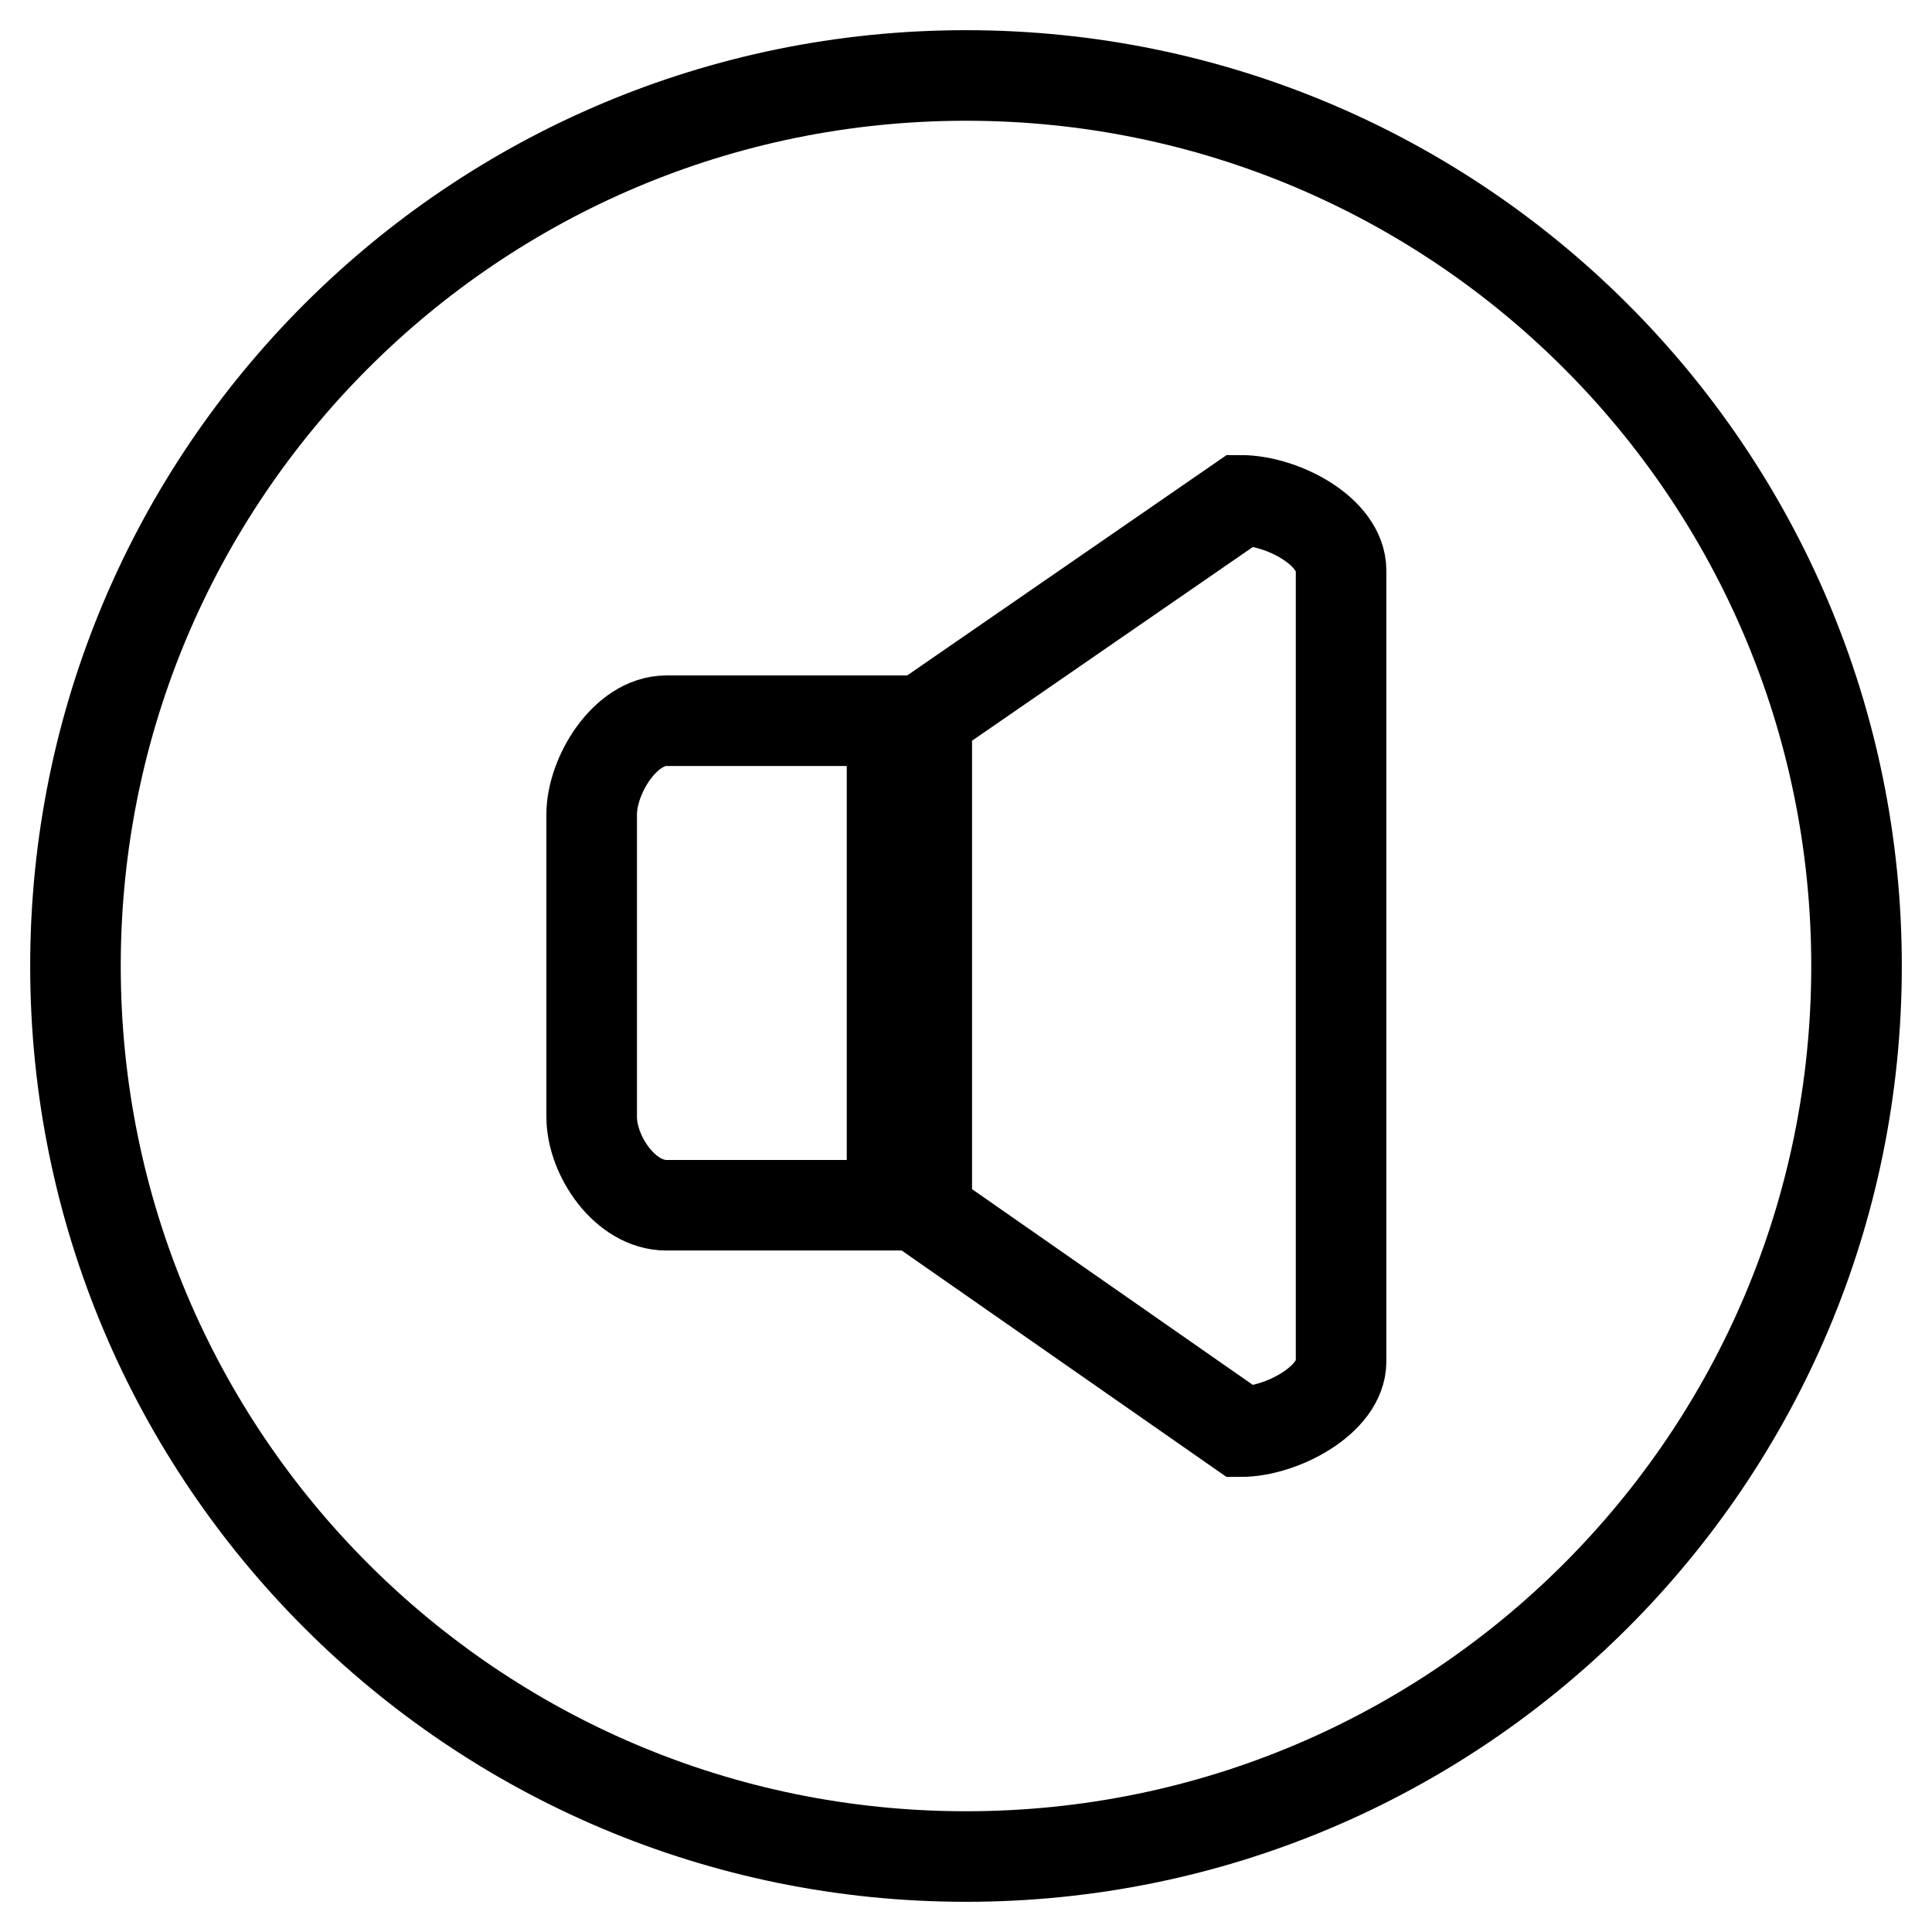
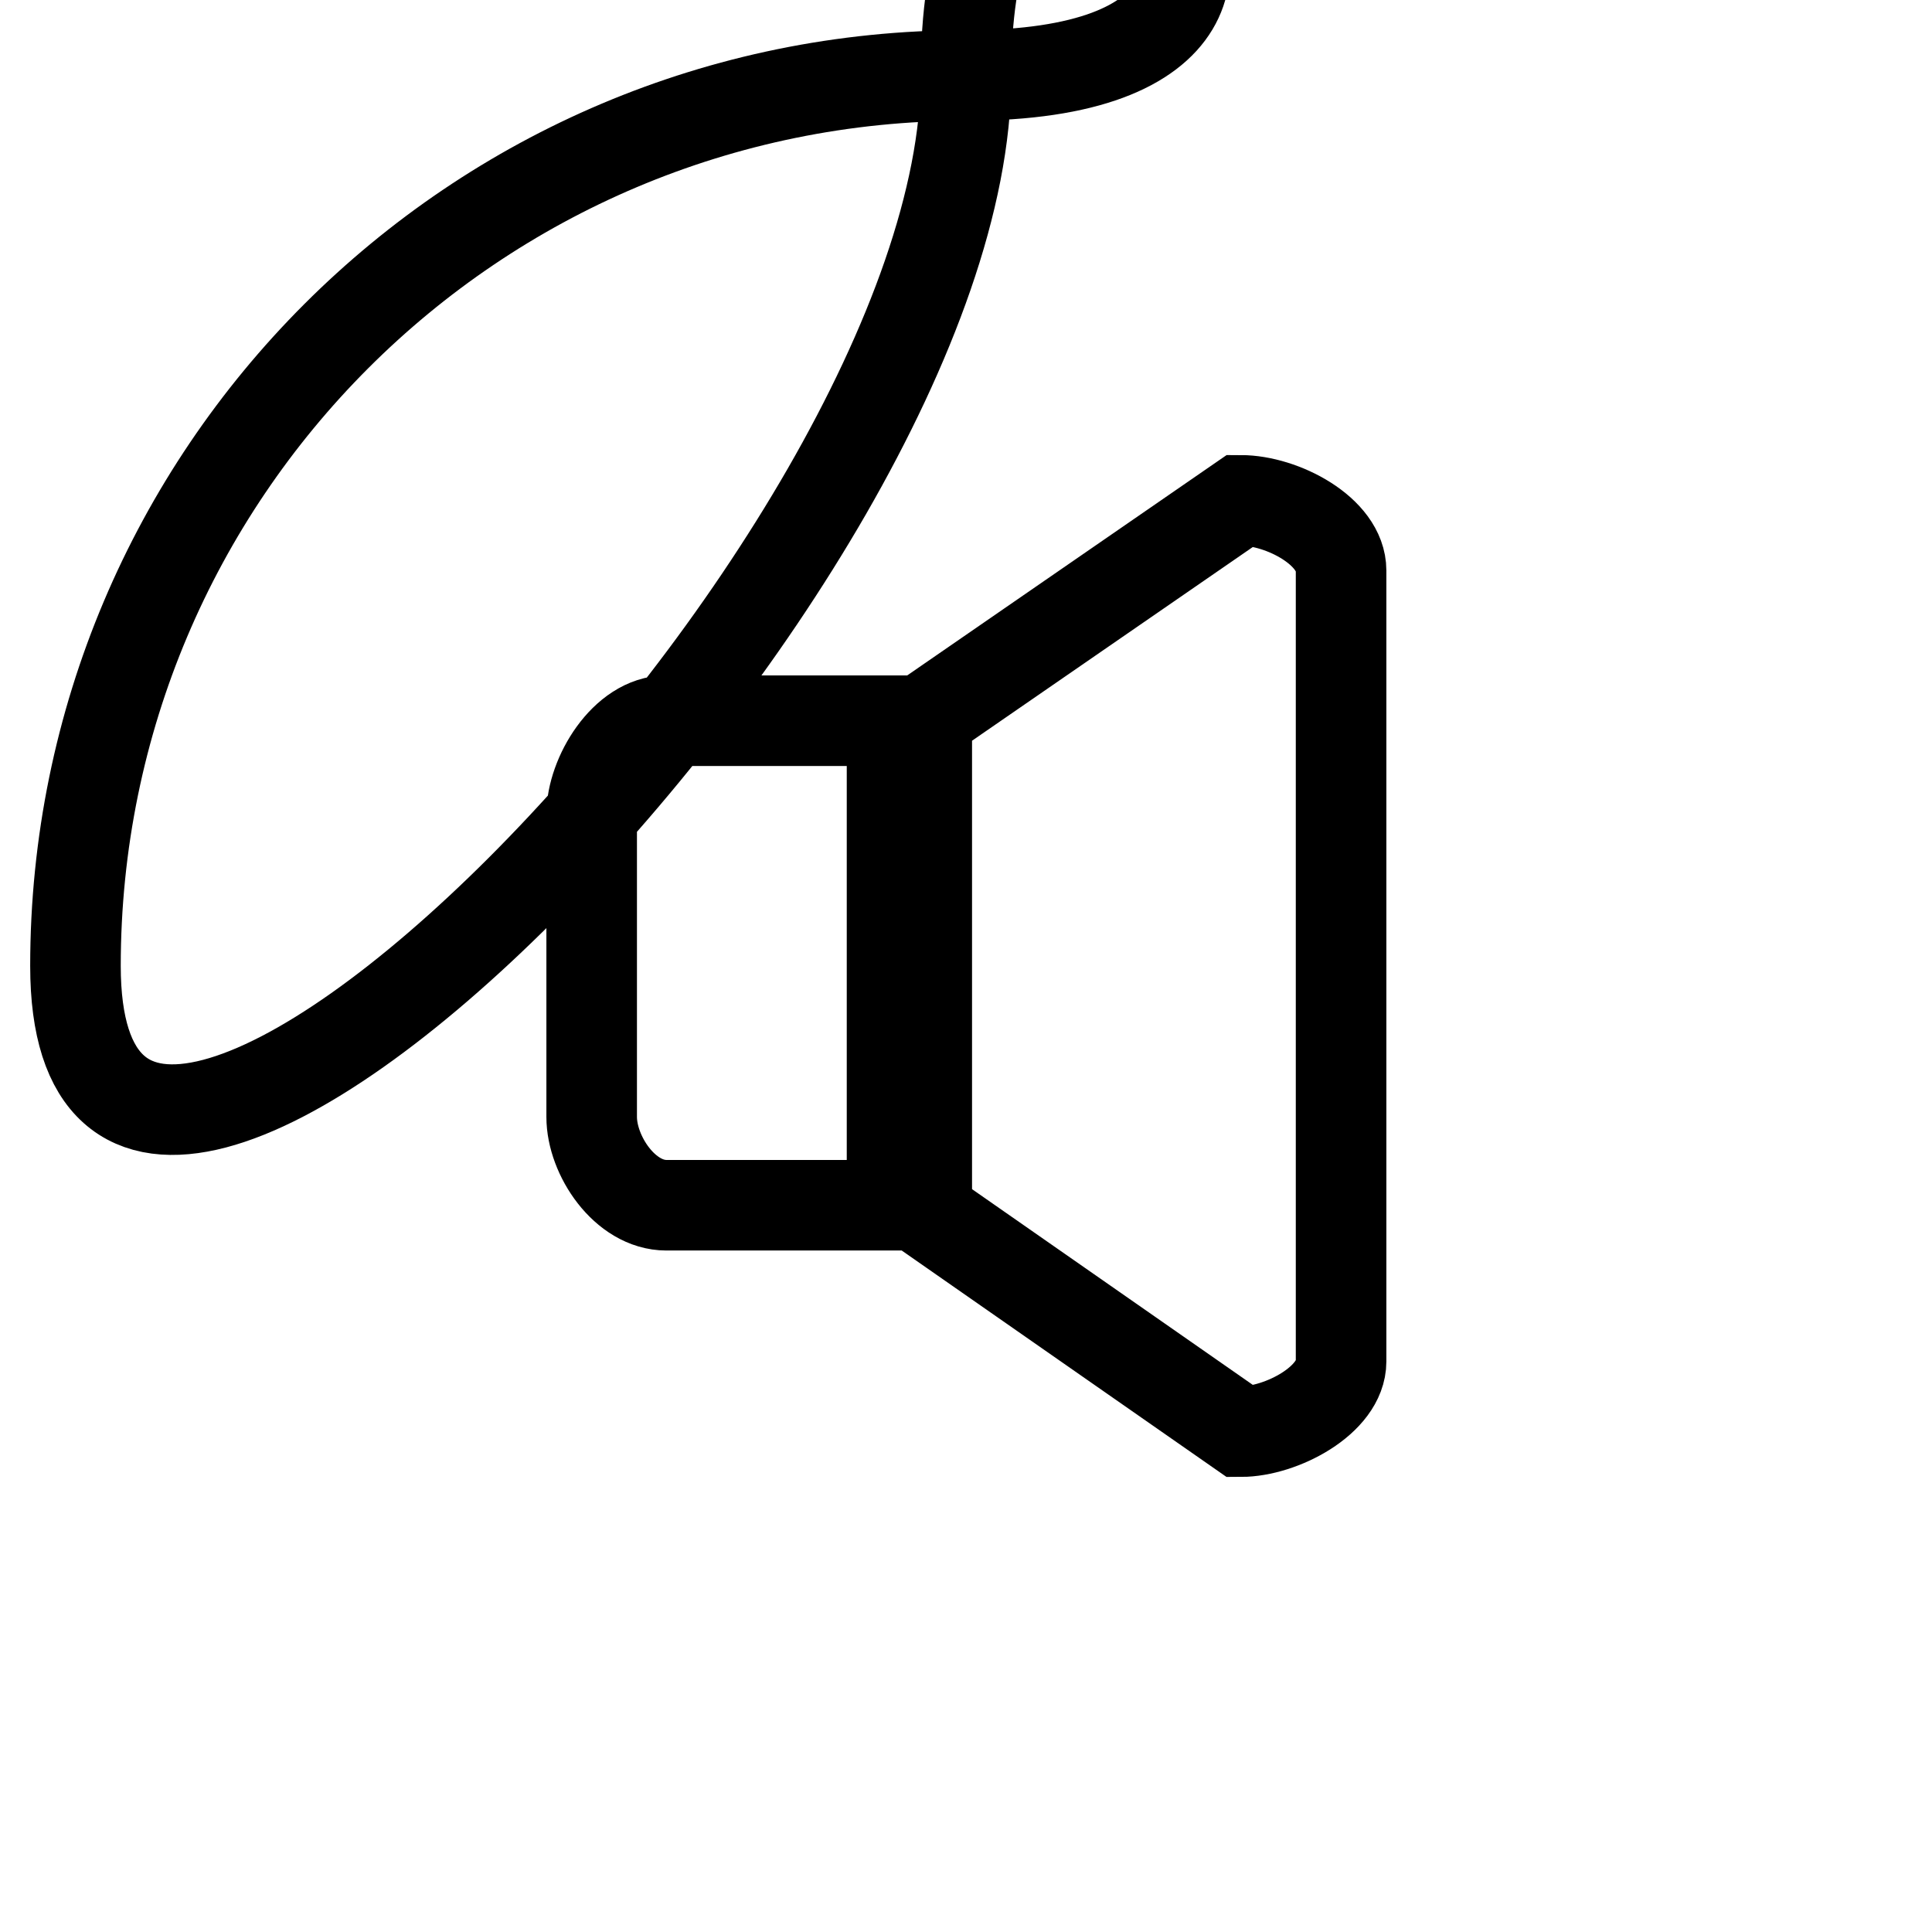
<svg xmlns="http://www.w3.org/2000/svg" version="1.1" x="0px" y="0px" viewBox="0 0 256 256" enable-background="new 0 0 256 256" xml:space="preserve">
  <g>
-     <path stroke-width="12" fill-opacity="0" stroke="#000000" d="M128,10C62.8,10,10,62.8,10,128s52.8,118,118,118s118-52.8,118-118S193.2,10,128,10z M118.1,159.7H88.3 c-5.5,0-9.9-6.6-9.9-11.7v-40.1c0-5.1,4.4-12.4,9.9-12.4h29.9V159.7L118.1,159.7z M177.7,180.4c0,5.1-7.9,9.3-13.3,9.3l-41.6-29V95 l41.6-28.7c5.5,0,13.3,4.1,13.3,9.3V180.4z" />
+     <path stroke-width="12" fill-opacity="0" stroke="#000000" d="M128,10C62.8,10,10,62.8,10,128s118-52.8,118-118S193.2,10,128,10z M118.1,159.7H88.3 c-5.5,0-9.9-6.6-9.9-11.7v-40.1c0-5.1,4.4-12.4,9.9-12.4h29.9V159.7L118.1,159.7z M177.7,180.4c0,5.1-7.9,9.3-13.3,9.3l-41.6-29V95 l41.6-28.7c5.5,0,13.3,4.1,13.3,9.3V180.4z" />
  </g>
</svg>